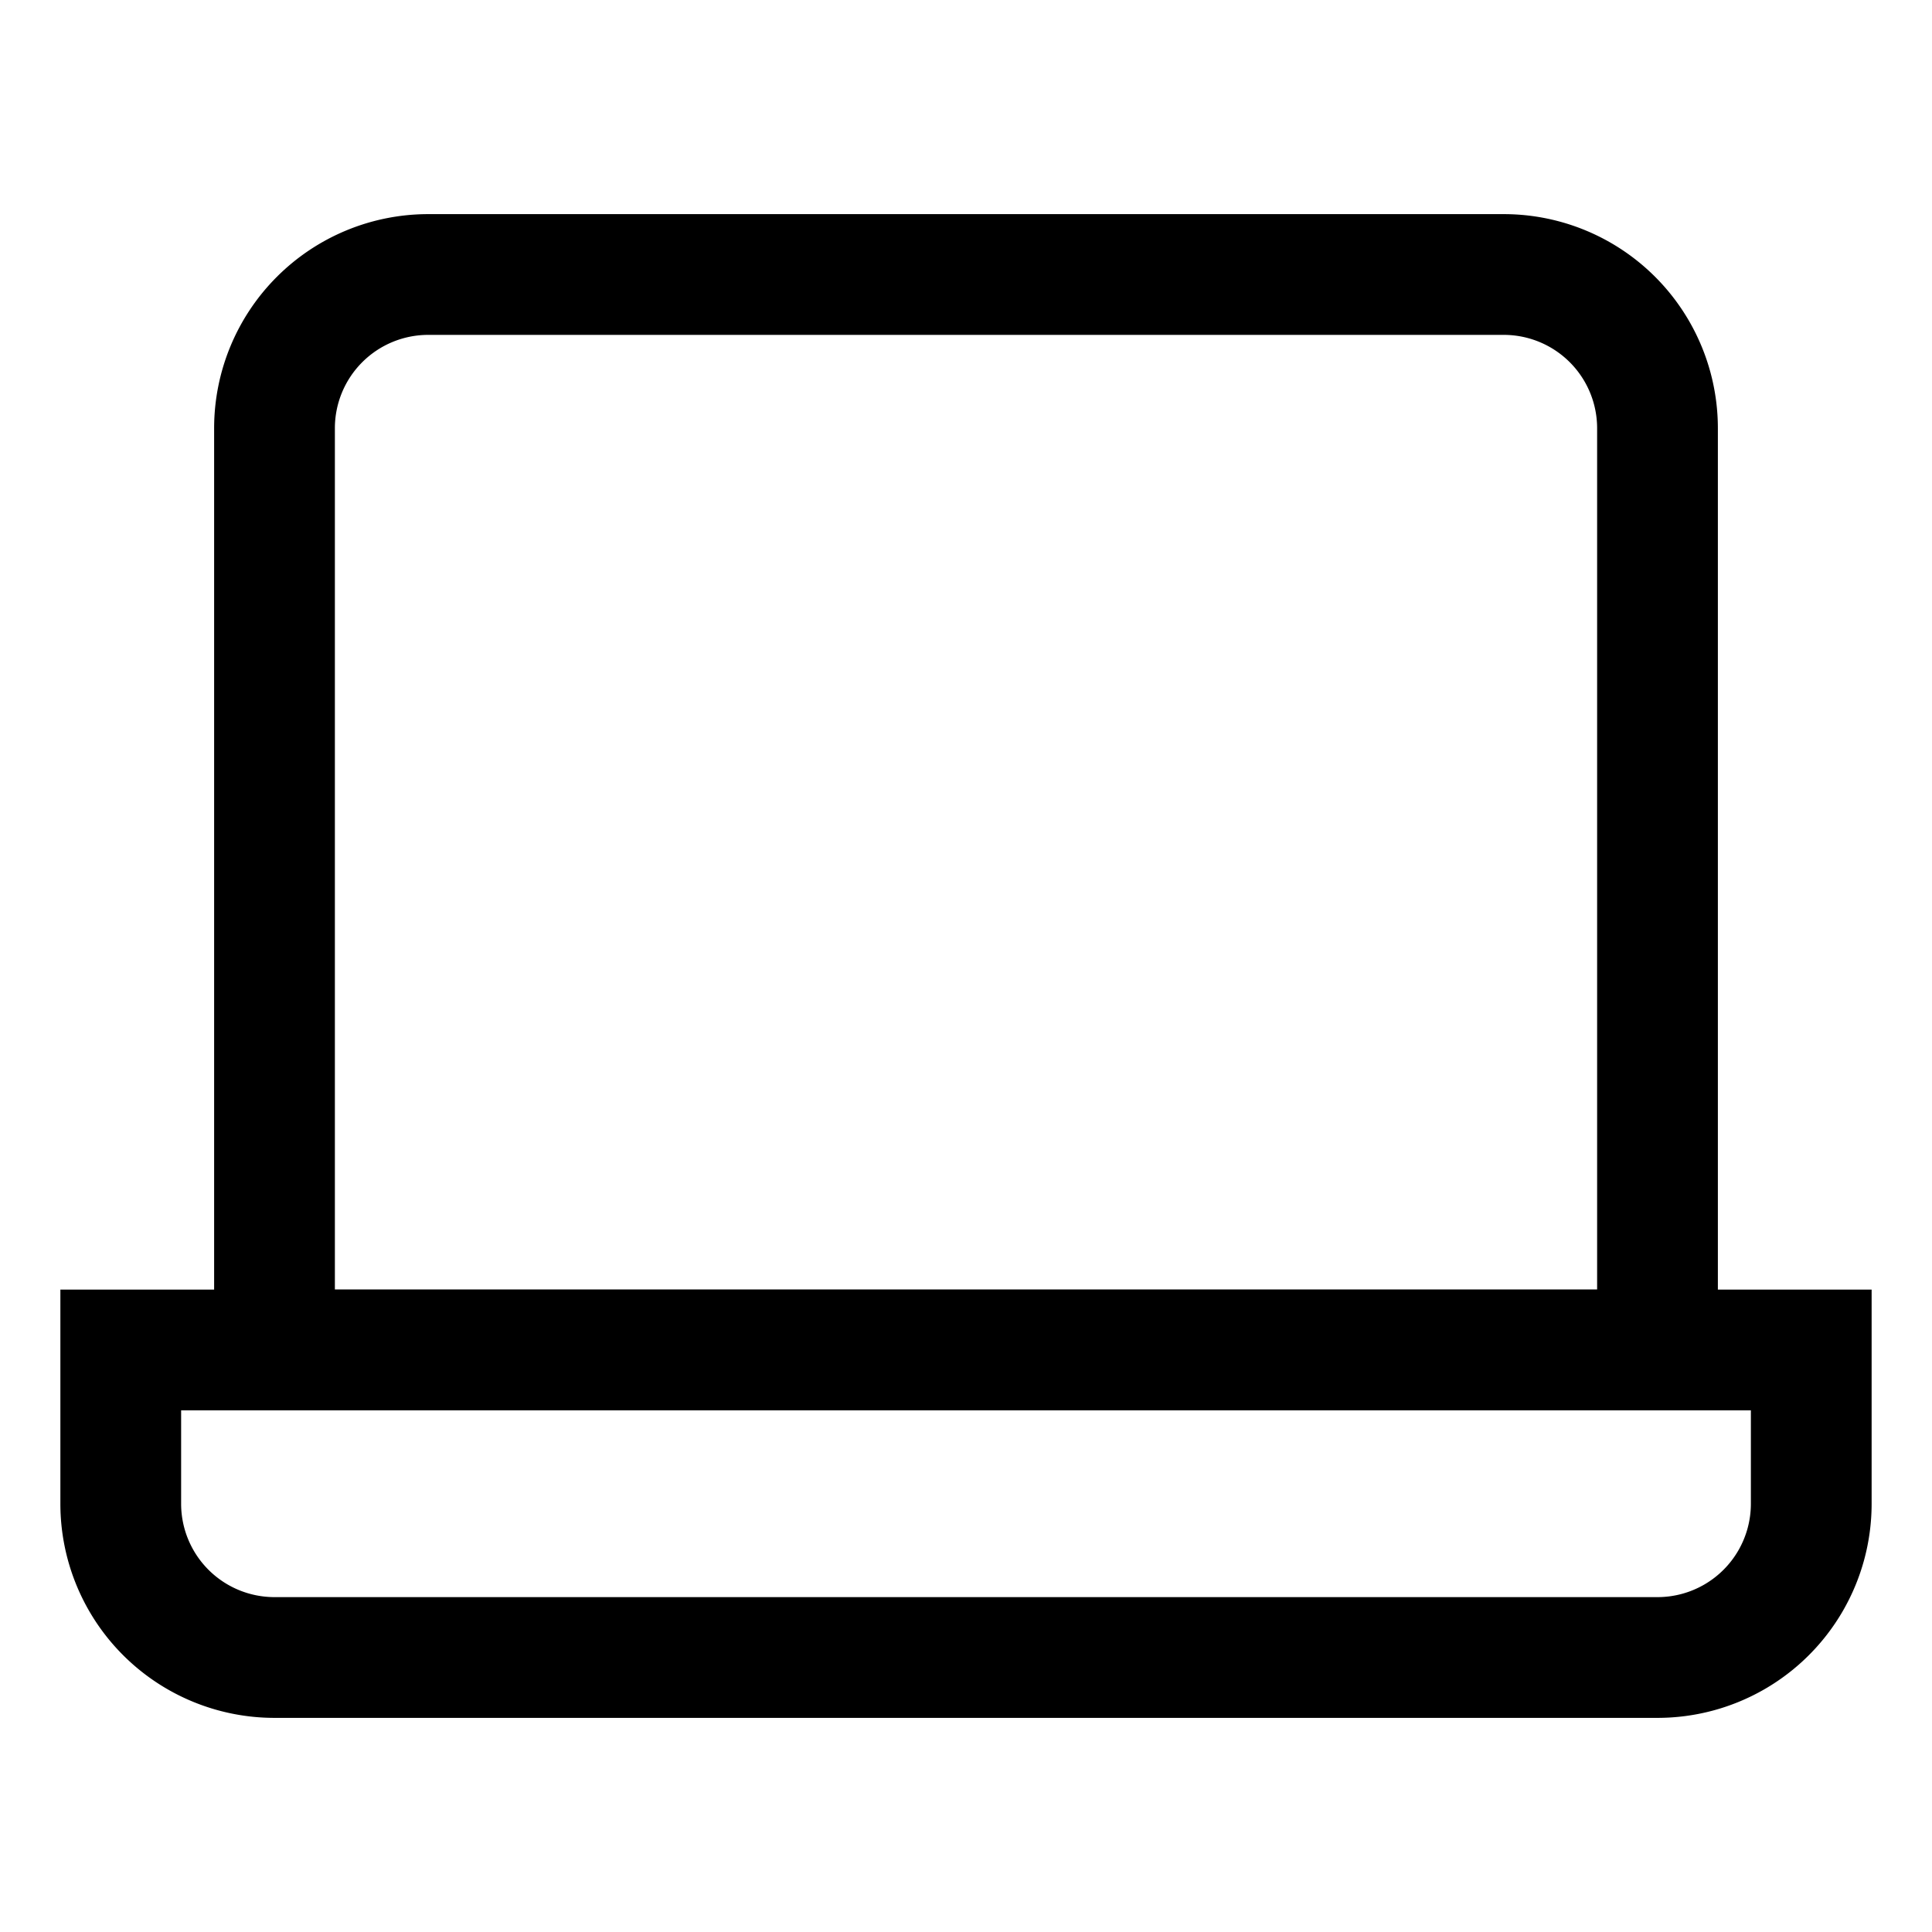
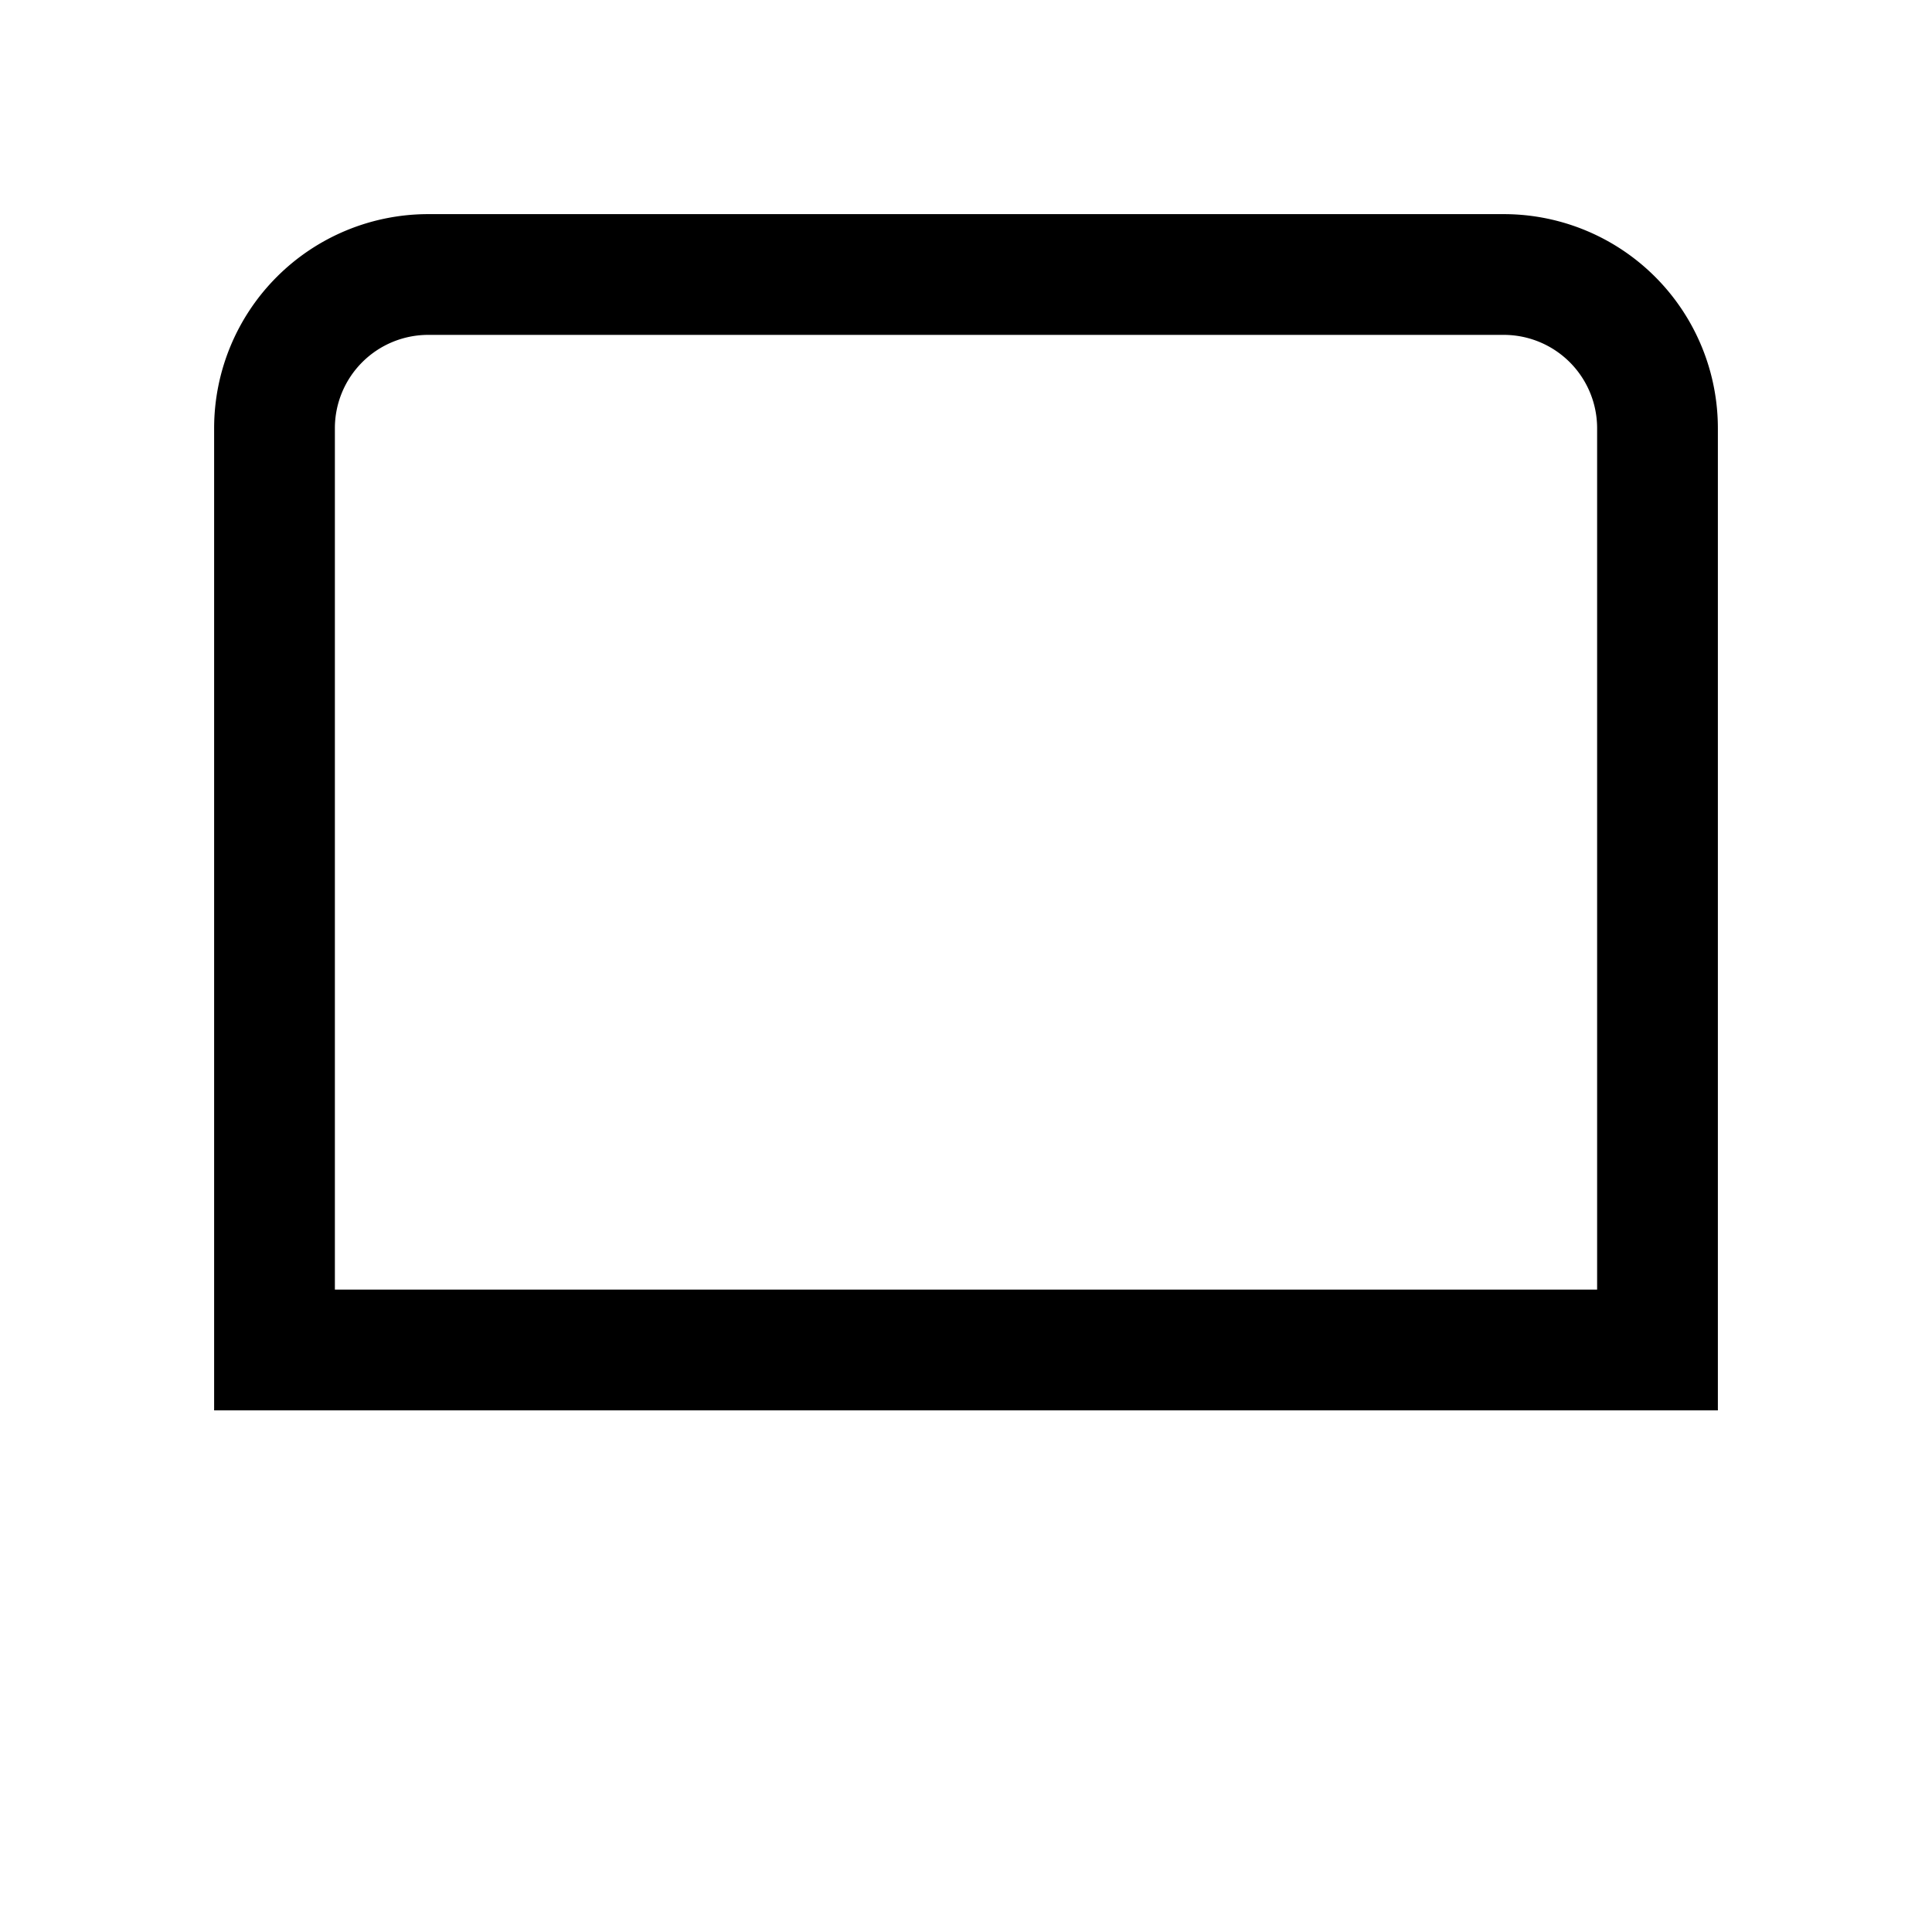
<svg xmlns="http://www.w3.org/2000/svg" id="Layer_1" data-name="Layer 1" viewBox="0 0 24 24">
  <defs>
    <style>.cls-1{fill:none;stroke:currentColor;stroke-miterlimit:10;stroke-width:1.5}</style>
  </defs>
  <path class="cls-1" d="M5.32,3.41H18.68a1.91,1.91,0,0,1,1.91,1.91V16.77a0,0,0,0,1,0,0H3.41a0,0,0,0,1,0,0V5.32A1.91,1.91,0,0,1,5.32,3.41Z" />
-   <path class="cls-1" d="M1.5,16.77h21a0,0,0,0,1,0,0v1.91a1.91,1.91,0,0,1-1.91,1.91H3.41A1.91,1.91,0,0,1,1.5,18.68V16.77a0,0,0,0,1,0,0Z" />
</svg>